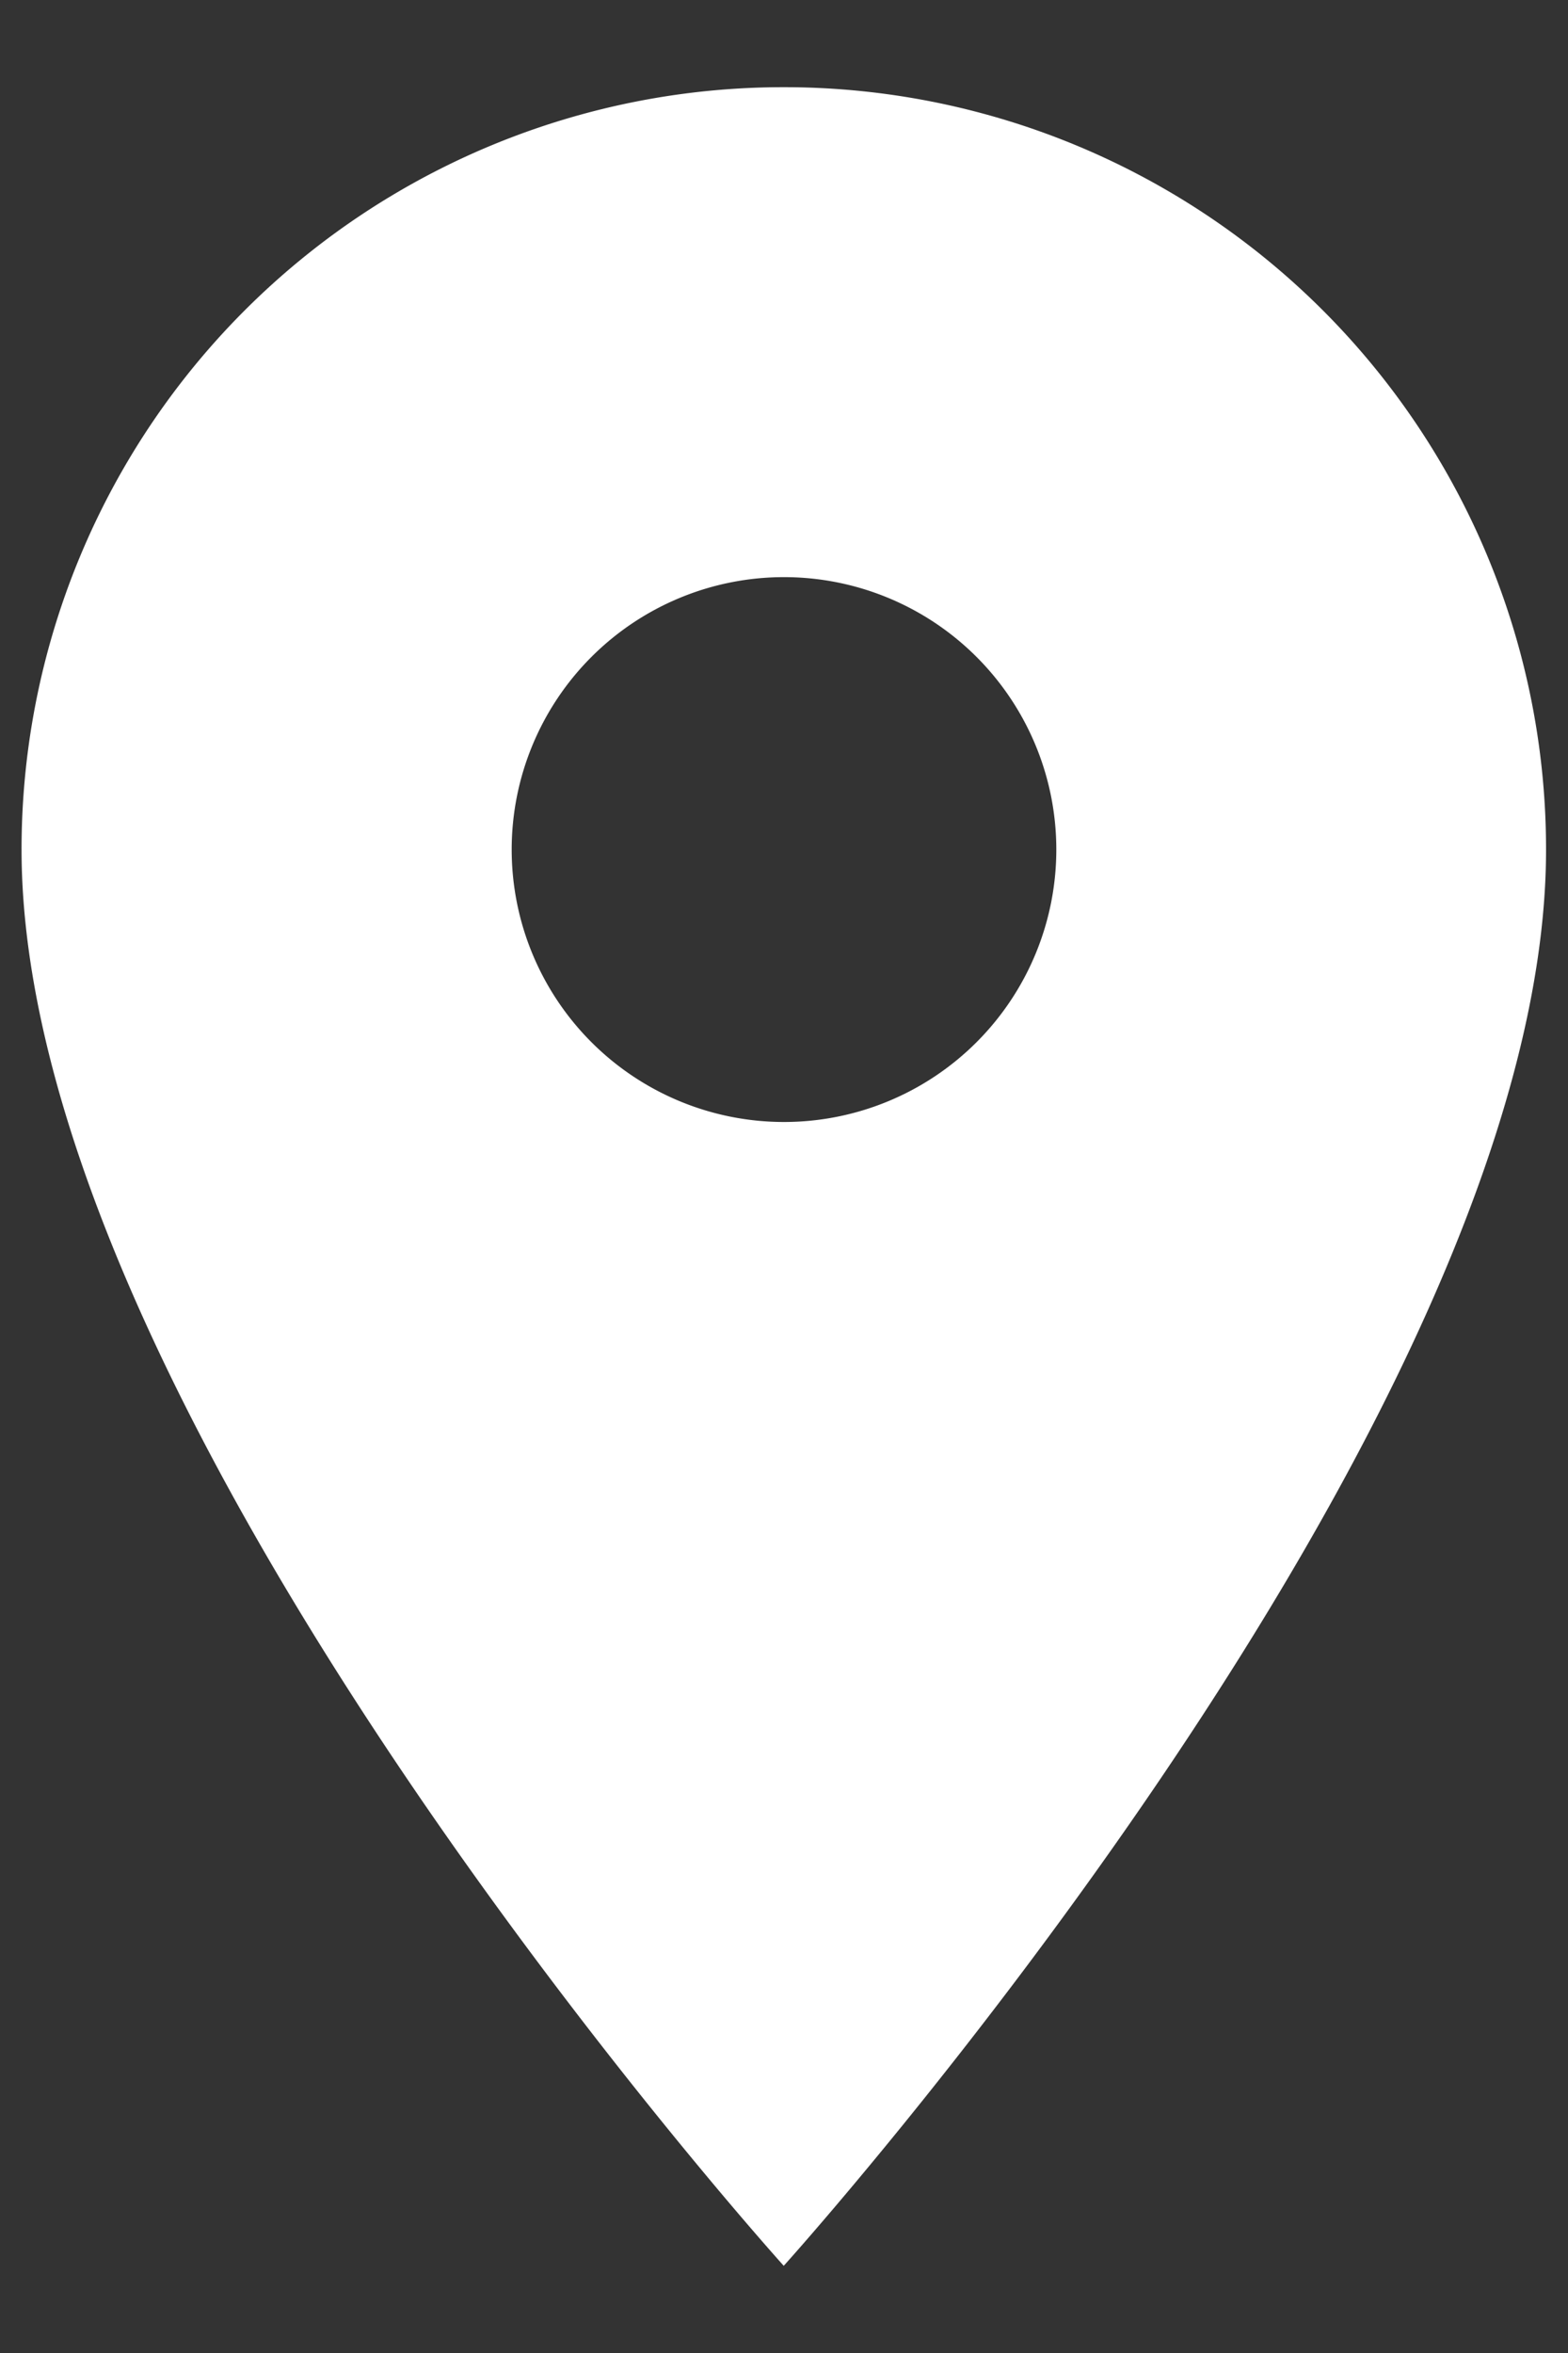
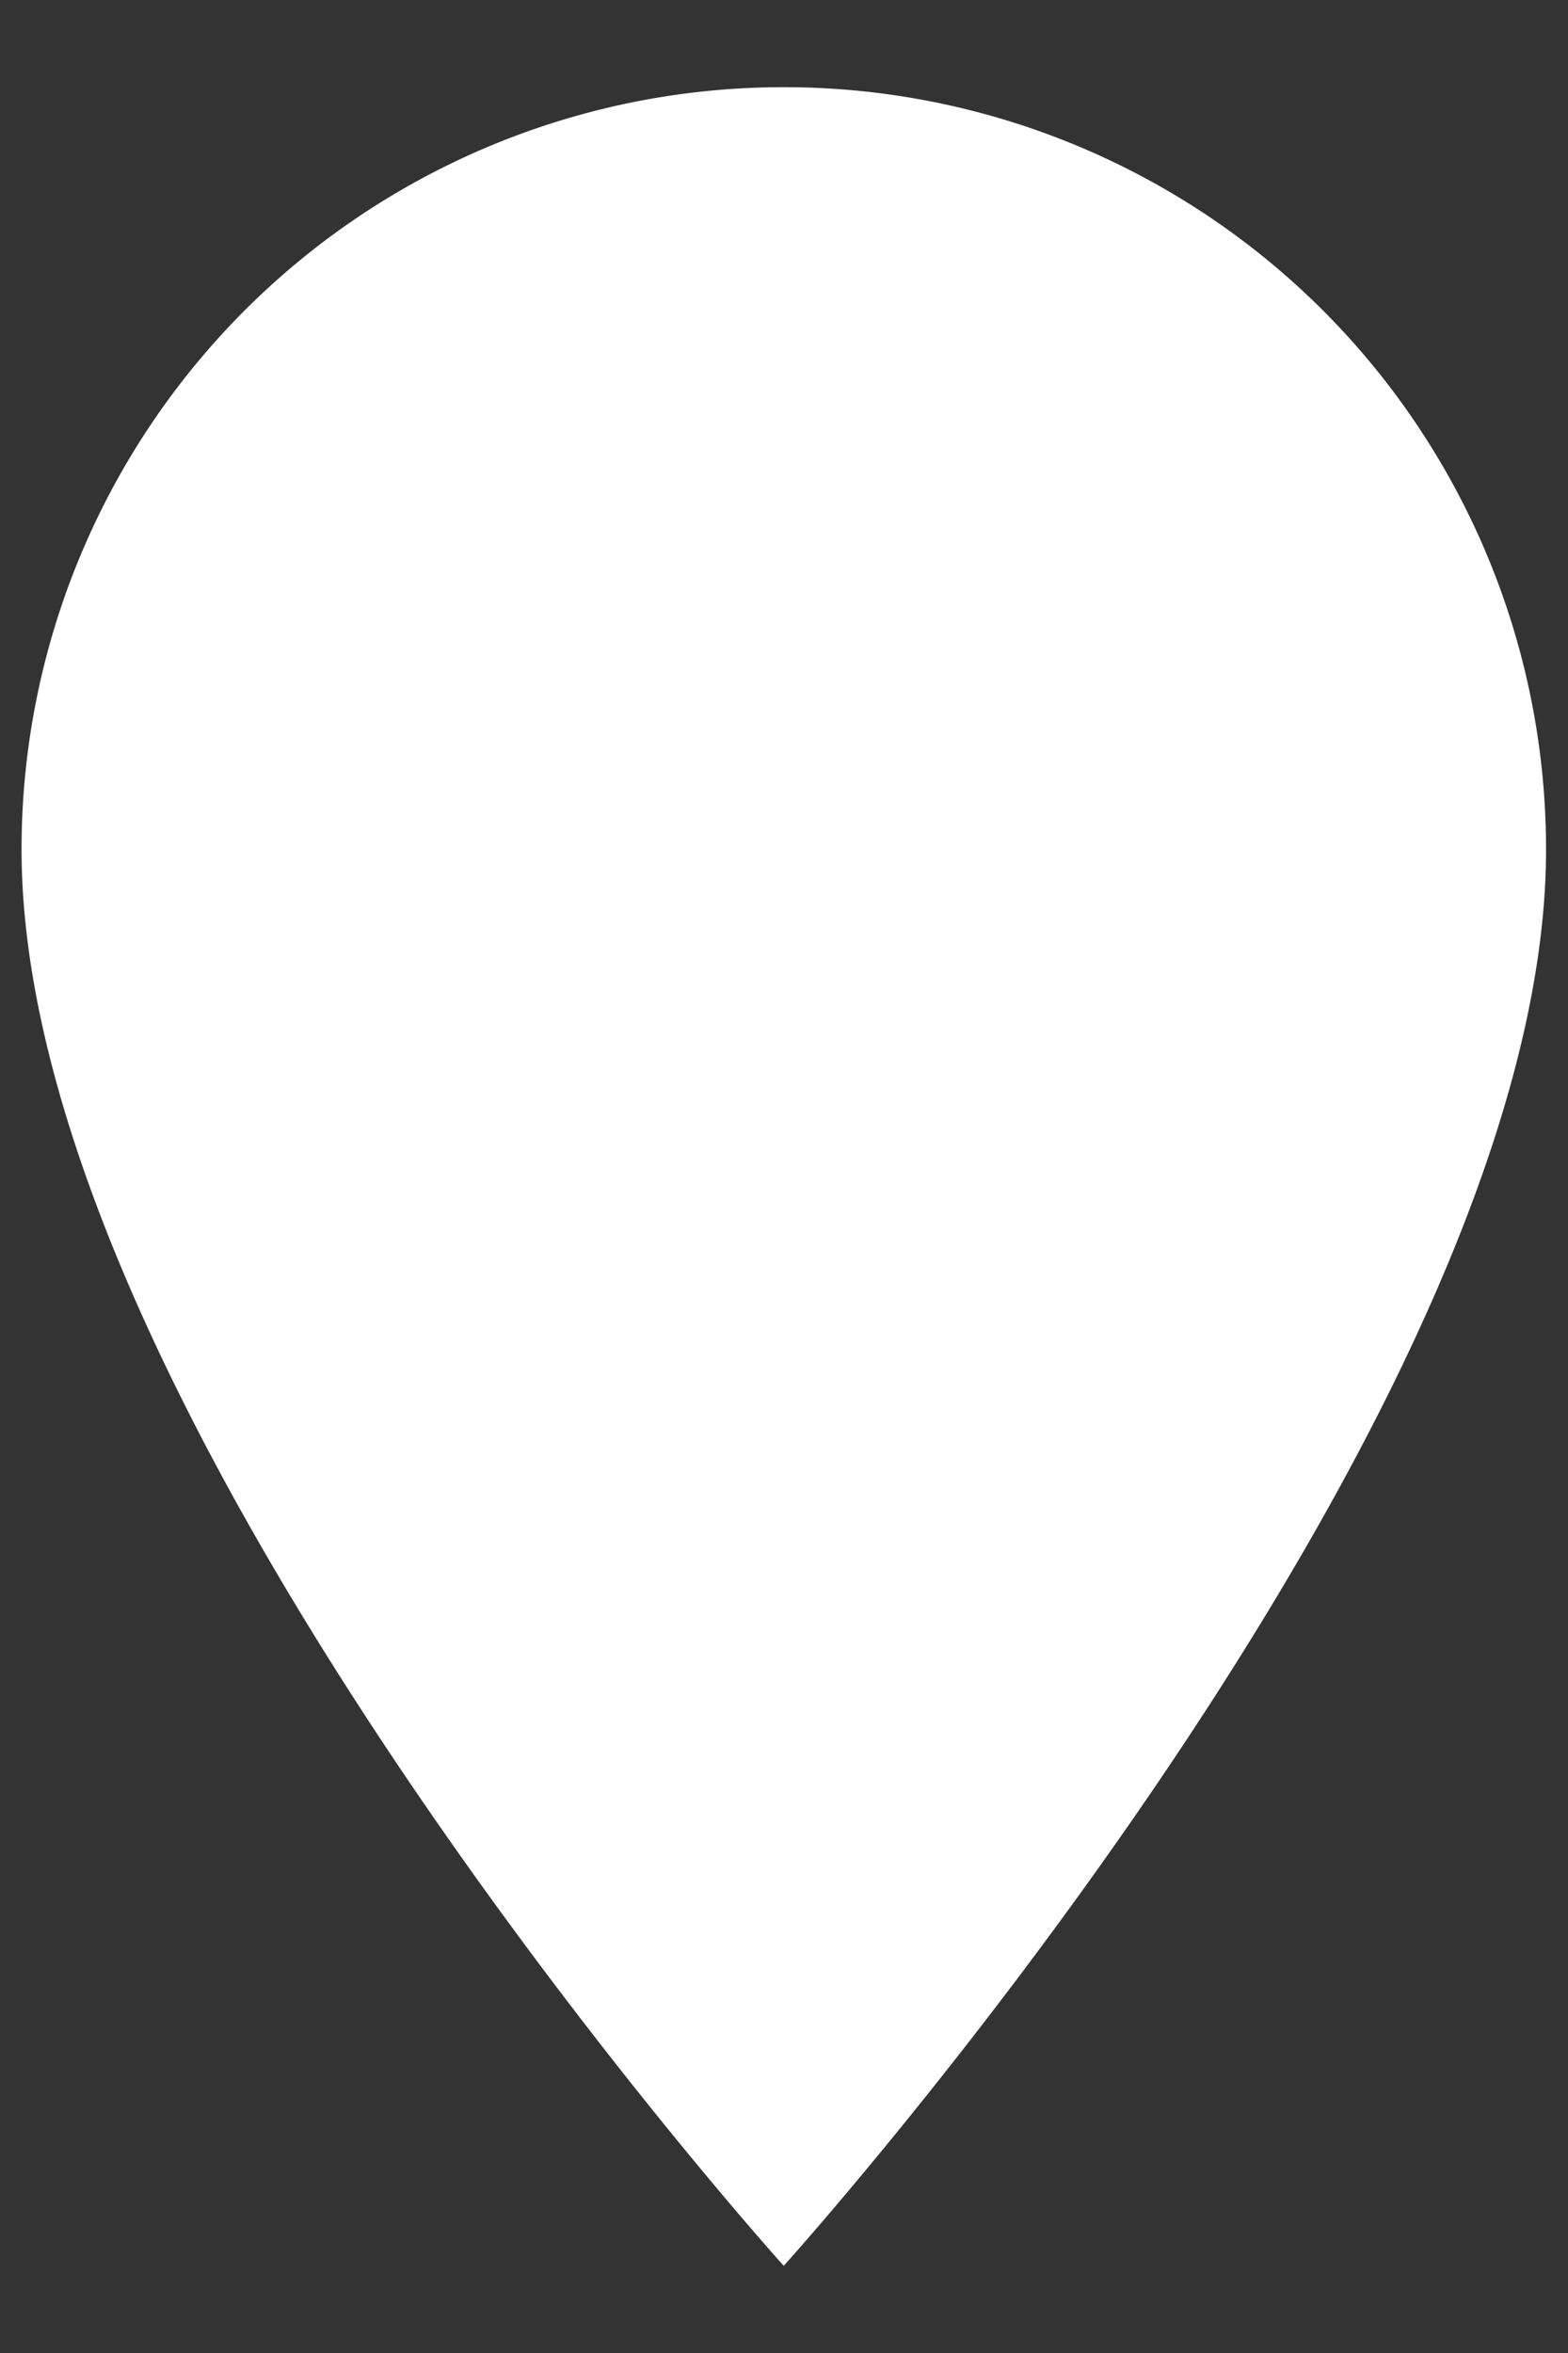
<svg xmlns="http://www.w3.org/2000/svg" width="12" height="18" fill="none">
  <rect width="100%" height="100%" fill="#333333" stroke="none" />
-   <path d="M6 .667A5.83 5.83 0 0 0 .165 6.5c0 4.375 5.833 10.833 5.833 10.833s5.834-6.458 5.834-10.833A5.83 5.83 0 0 0 5.999.667zm0 7.916a2.084 2.084 0 1 1 0-4.168 2.084 2.084 0 0 1 0 4.168z" fill="#fff" />
+   <path d="M6 .667A5.83 5.83 0 0 0 .165 6.5c0 4.375 5.833 10.833 5.833 10.833s5.834-6.458 5.834-10.833A5.83 5.83 0 0 0 5.999.667zm0 7.916z" fill="#fff" />
</svg>